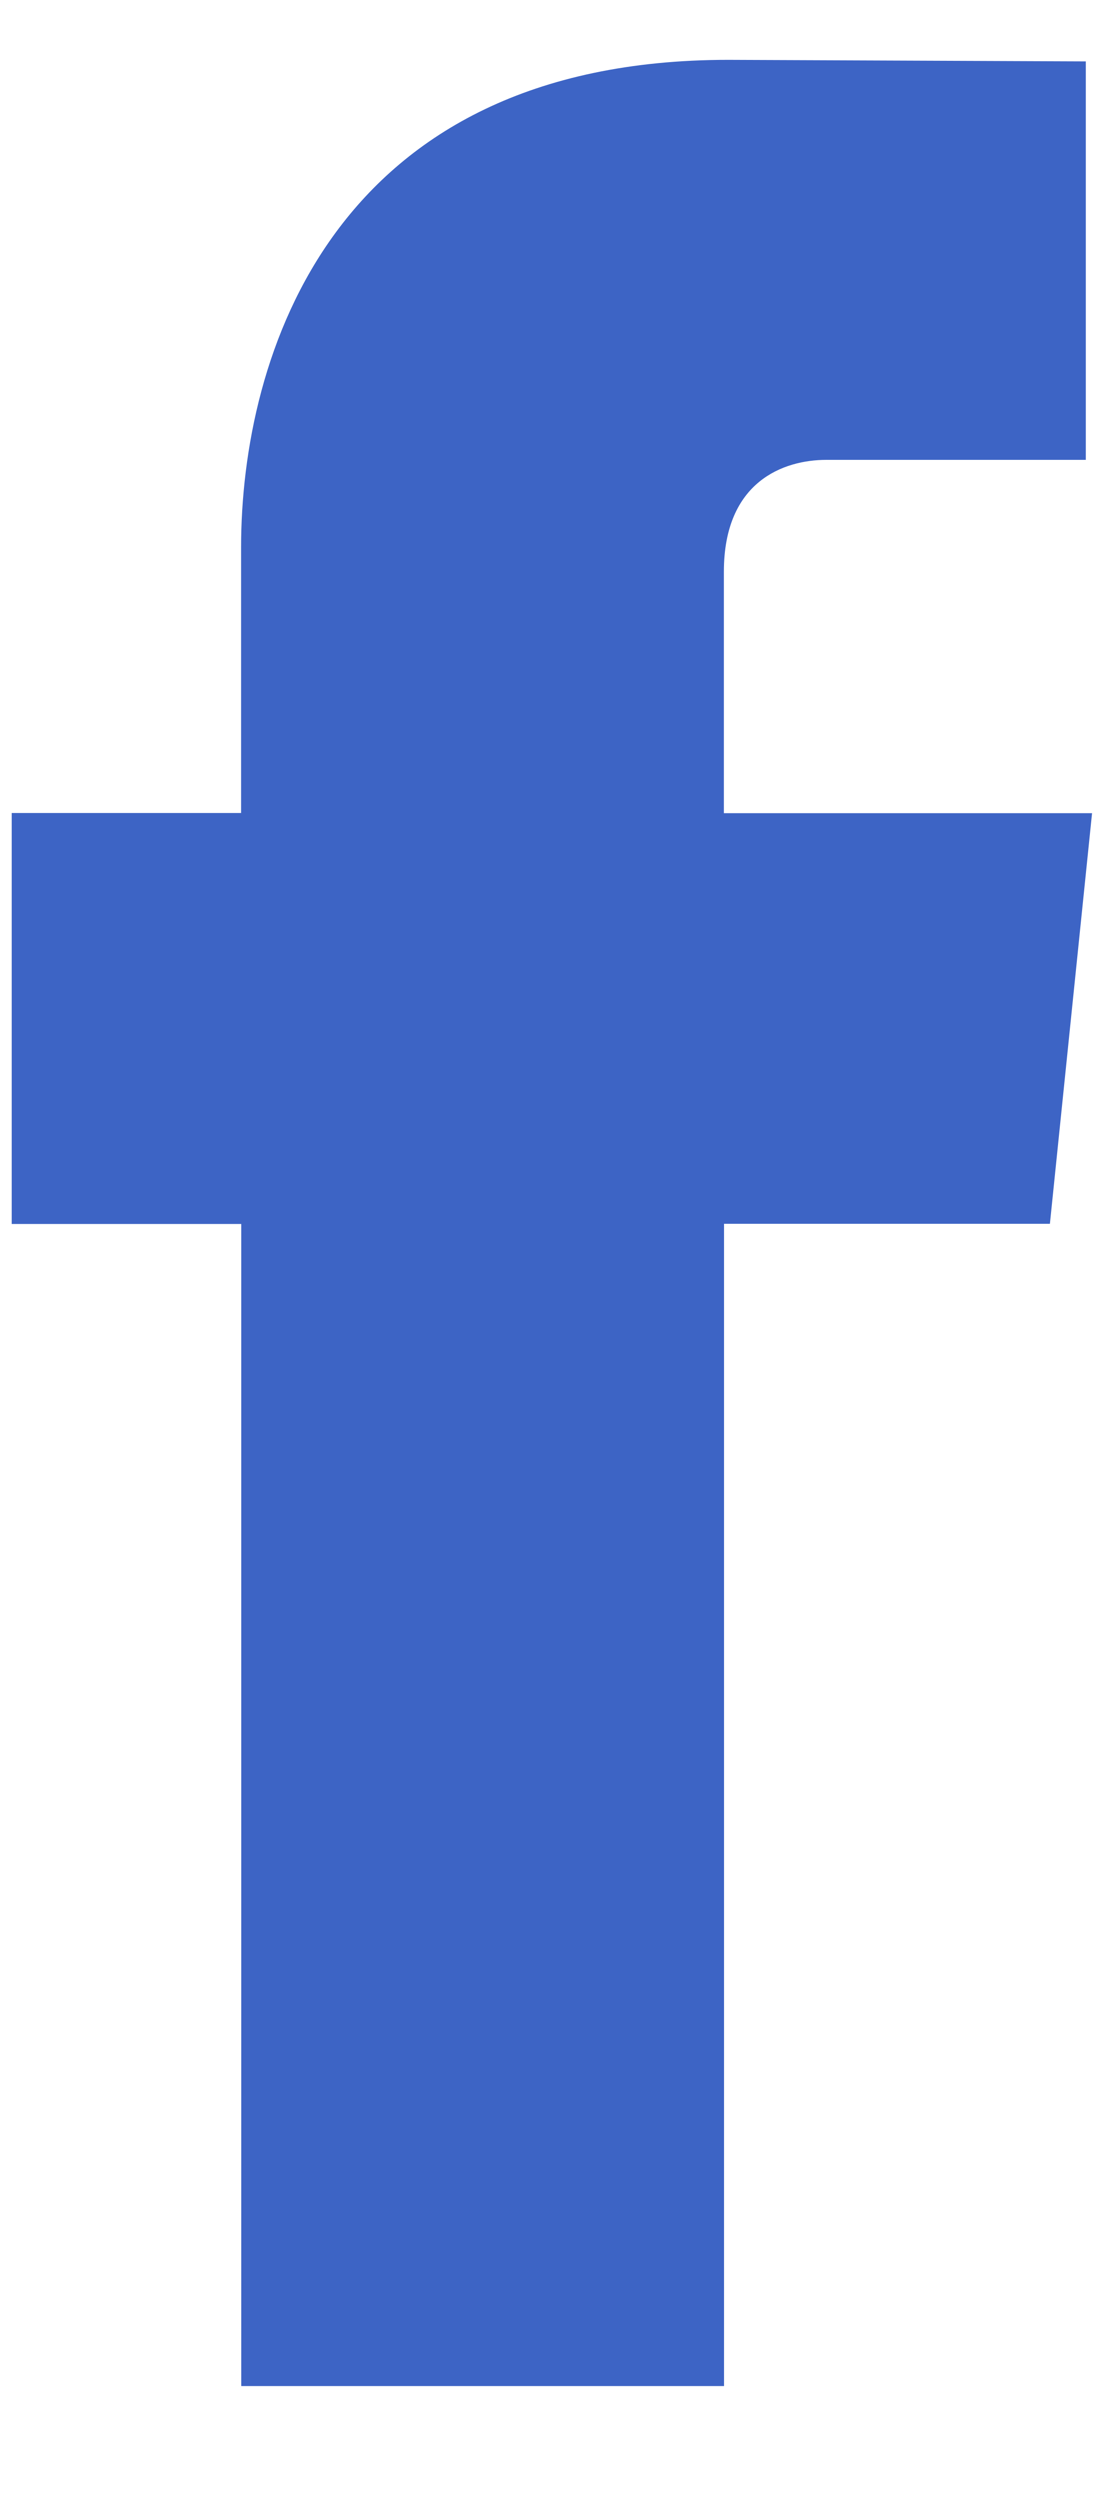
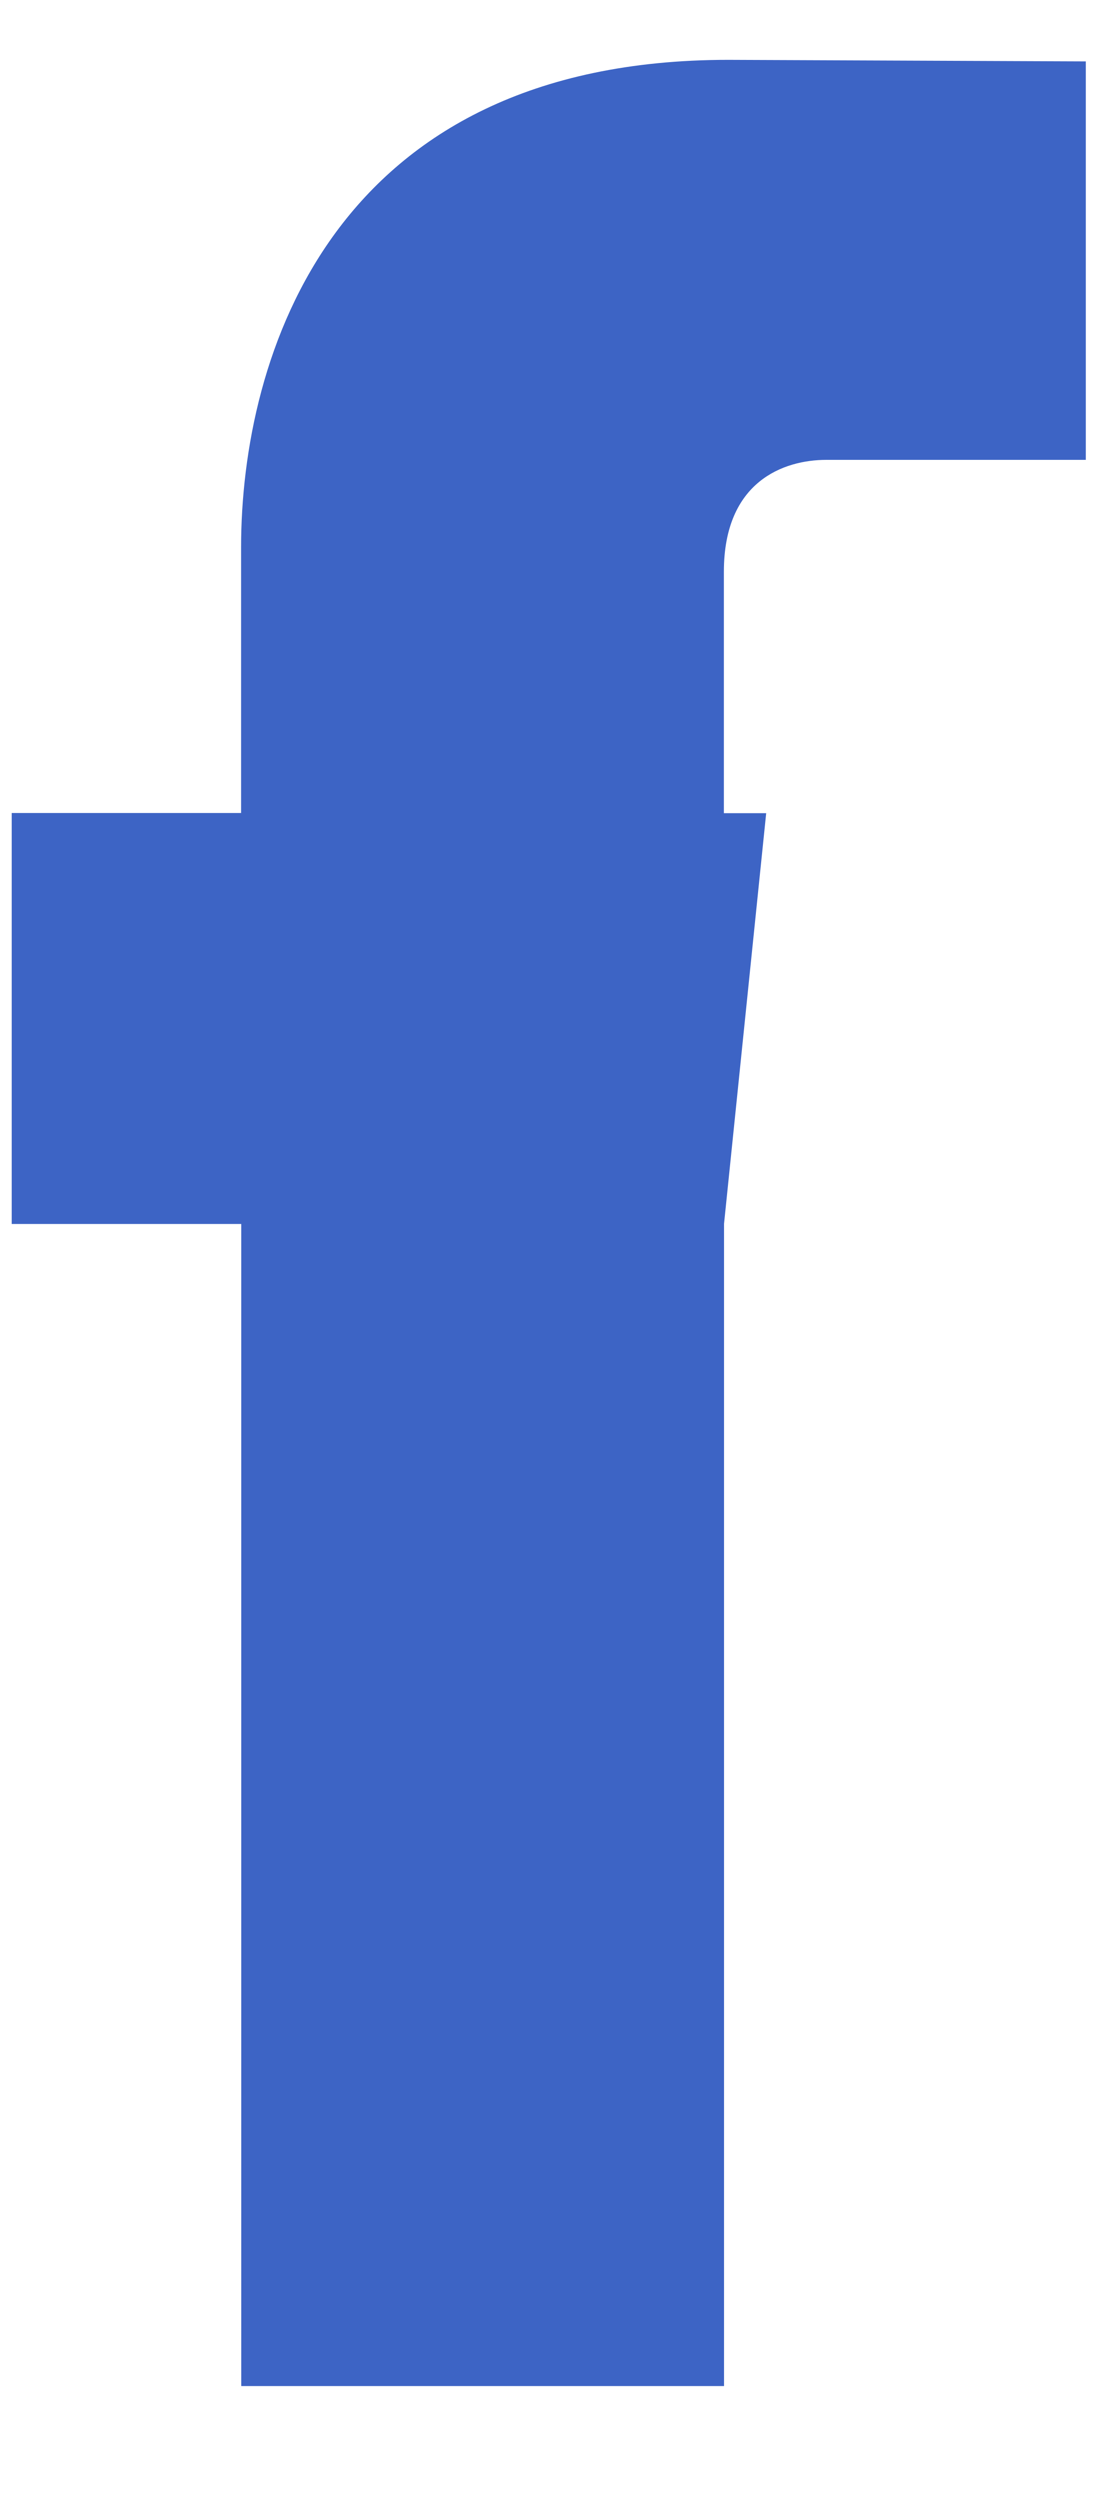
<svg xmlns="http://www.w3.org/2000/svg" width="7" height="16">
-   <path fill="#3D64C5" fill-rule="nonzero" d="M6.992 5.204H4.636V3.659c0-.58.385-.716.656-.716h1.662V.393l-2.29-.01c-2.541 0-3.12 1.903-3.12 3.12v1.7H.075v2.63h1.47v7.437h3.092V7.832h2.087l.27-2.628z" />
+   <path fill="#3D64C5" fill-rule="nonzero" d="M6.992 5.204H4.636V3.659c0-.58.385-.716.656-.716h1.662V.393l-2.29-.01c-2.541 0-3.12 1.903-3.12 3.12v1.7H.075v2.63h1.47v7.437h3.092V7.832l.27-2.628z" />
</svg>